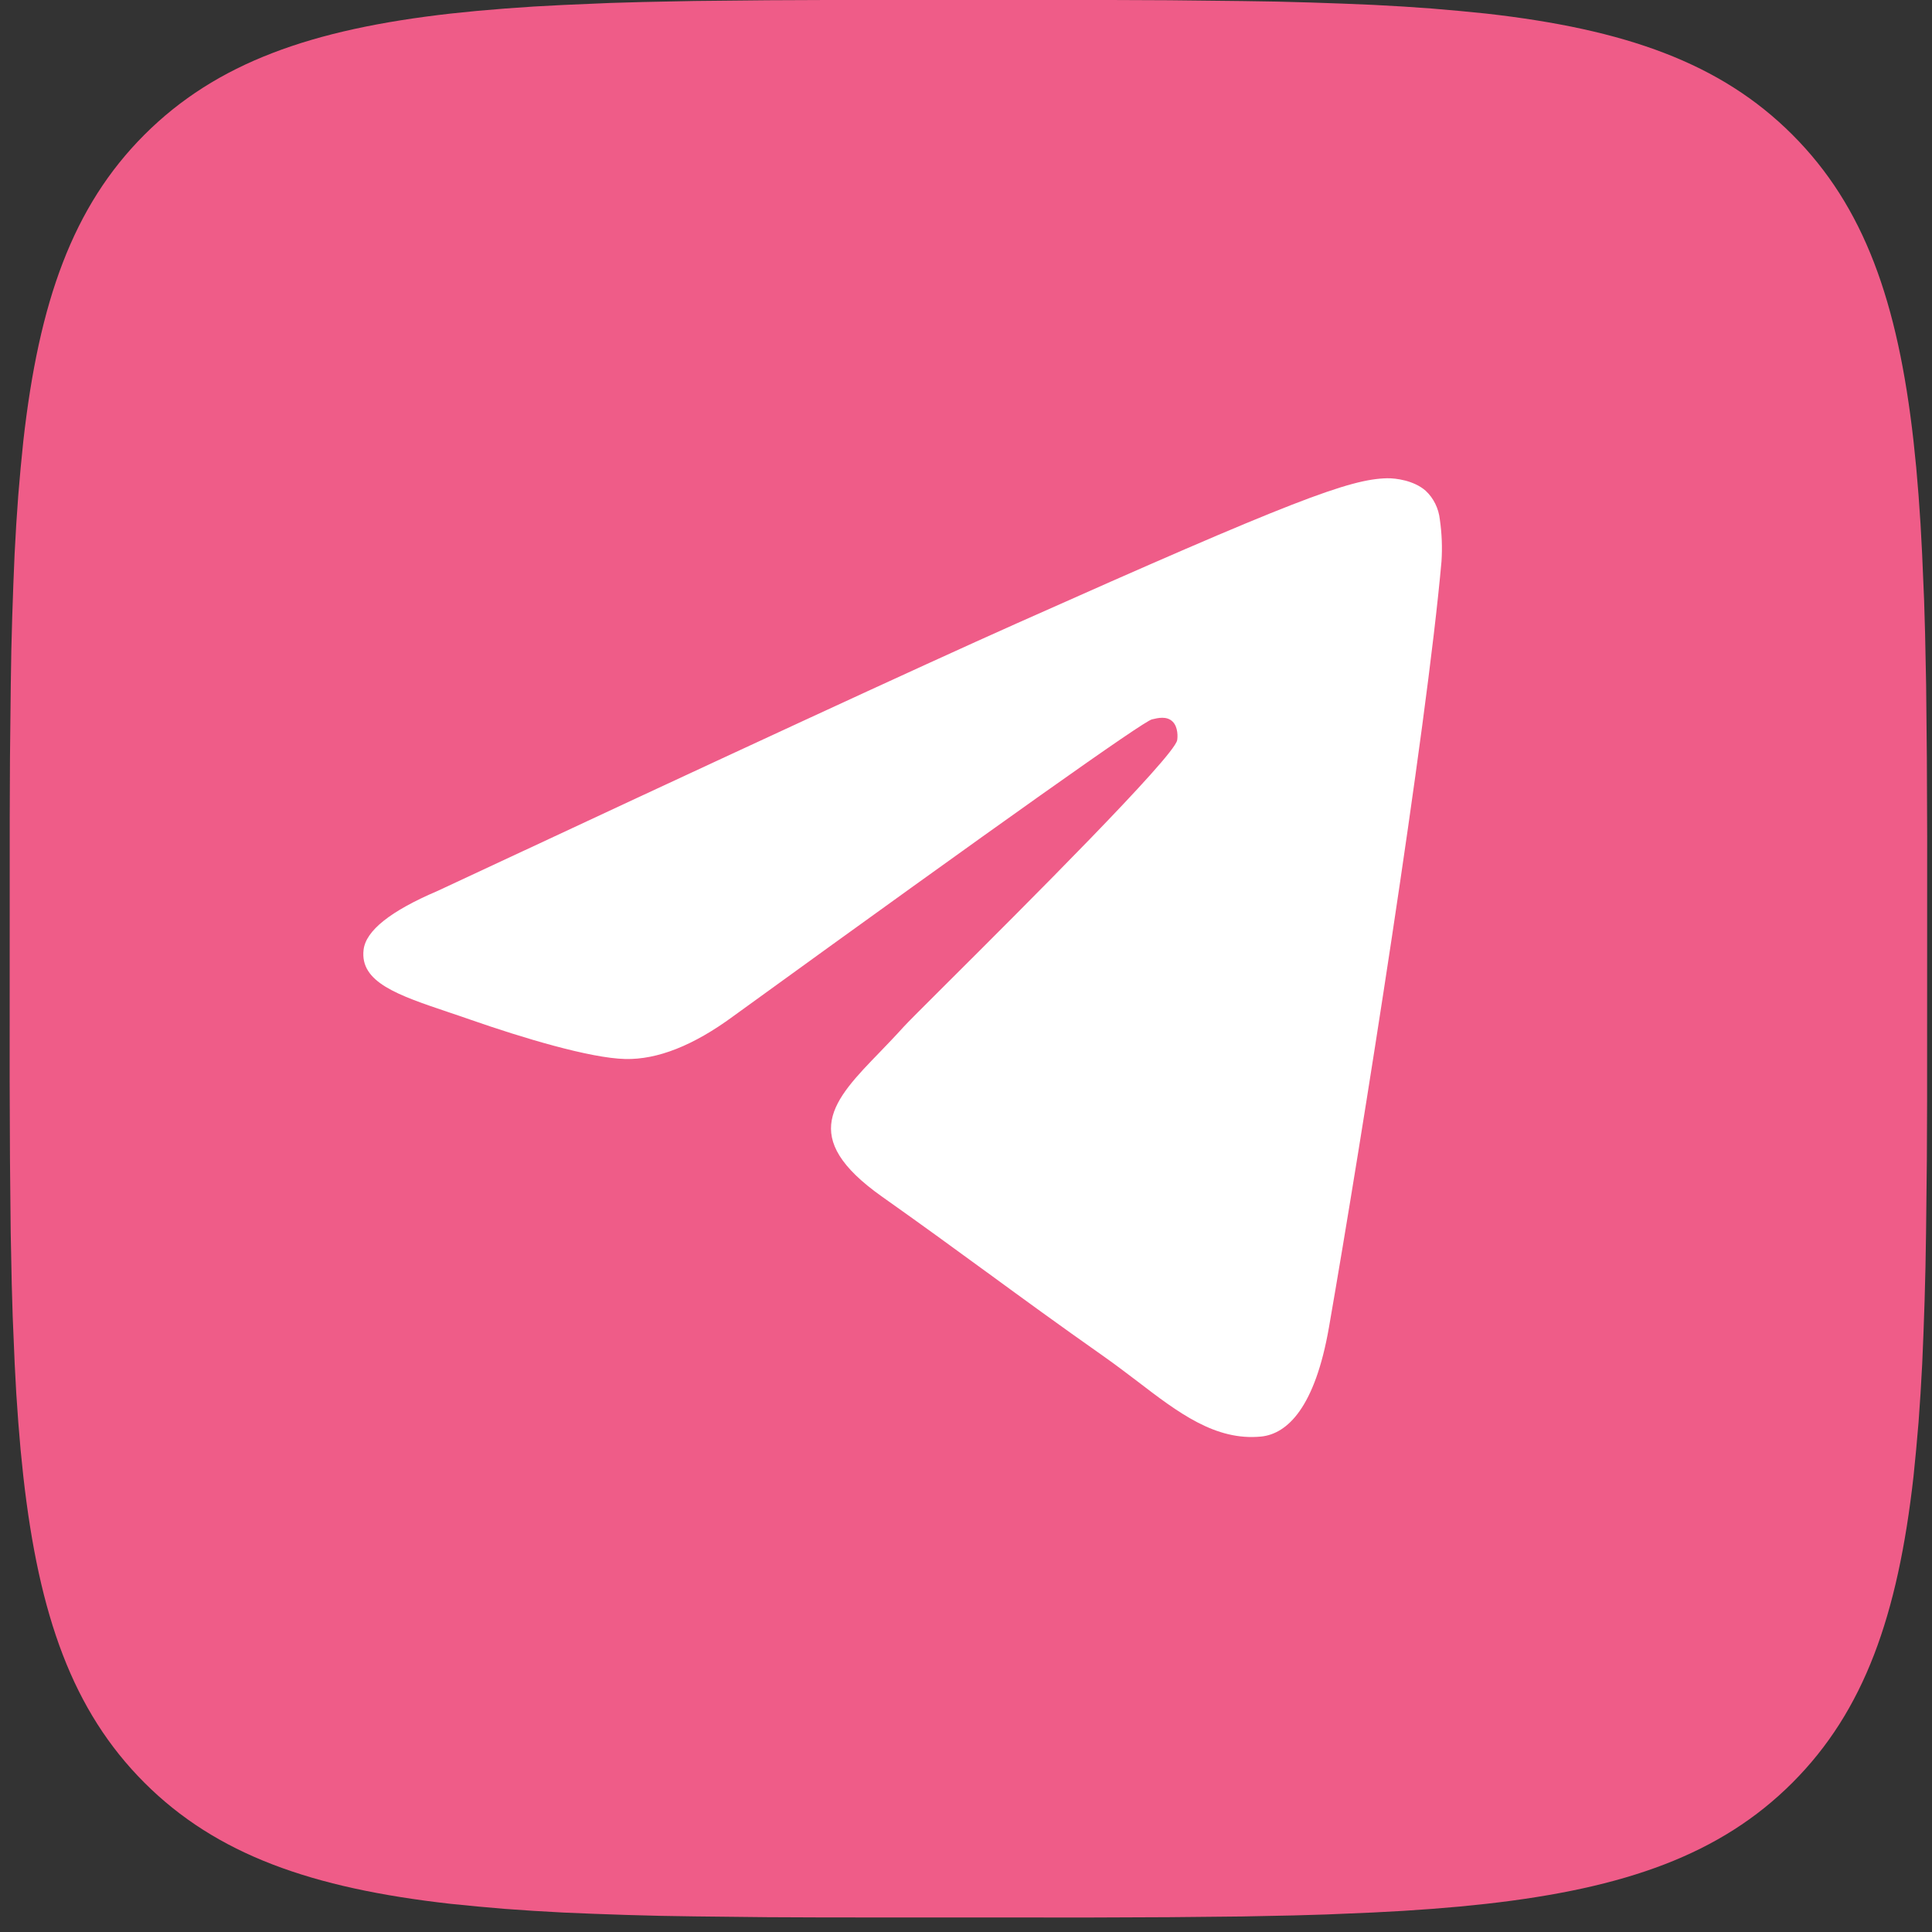
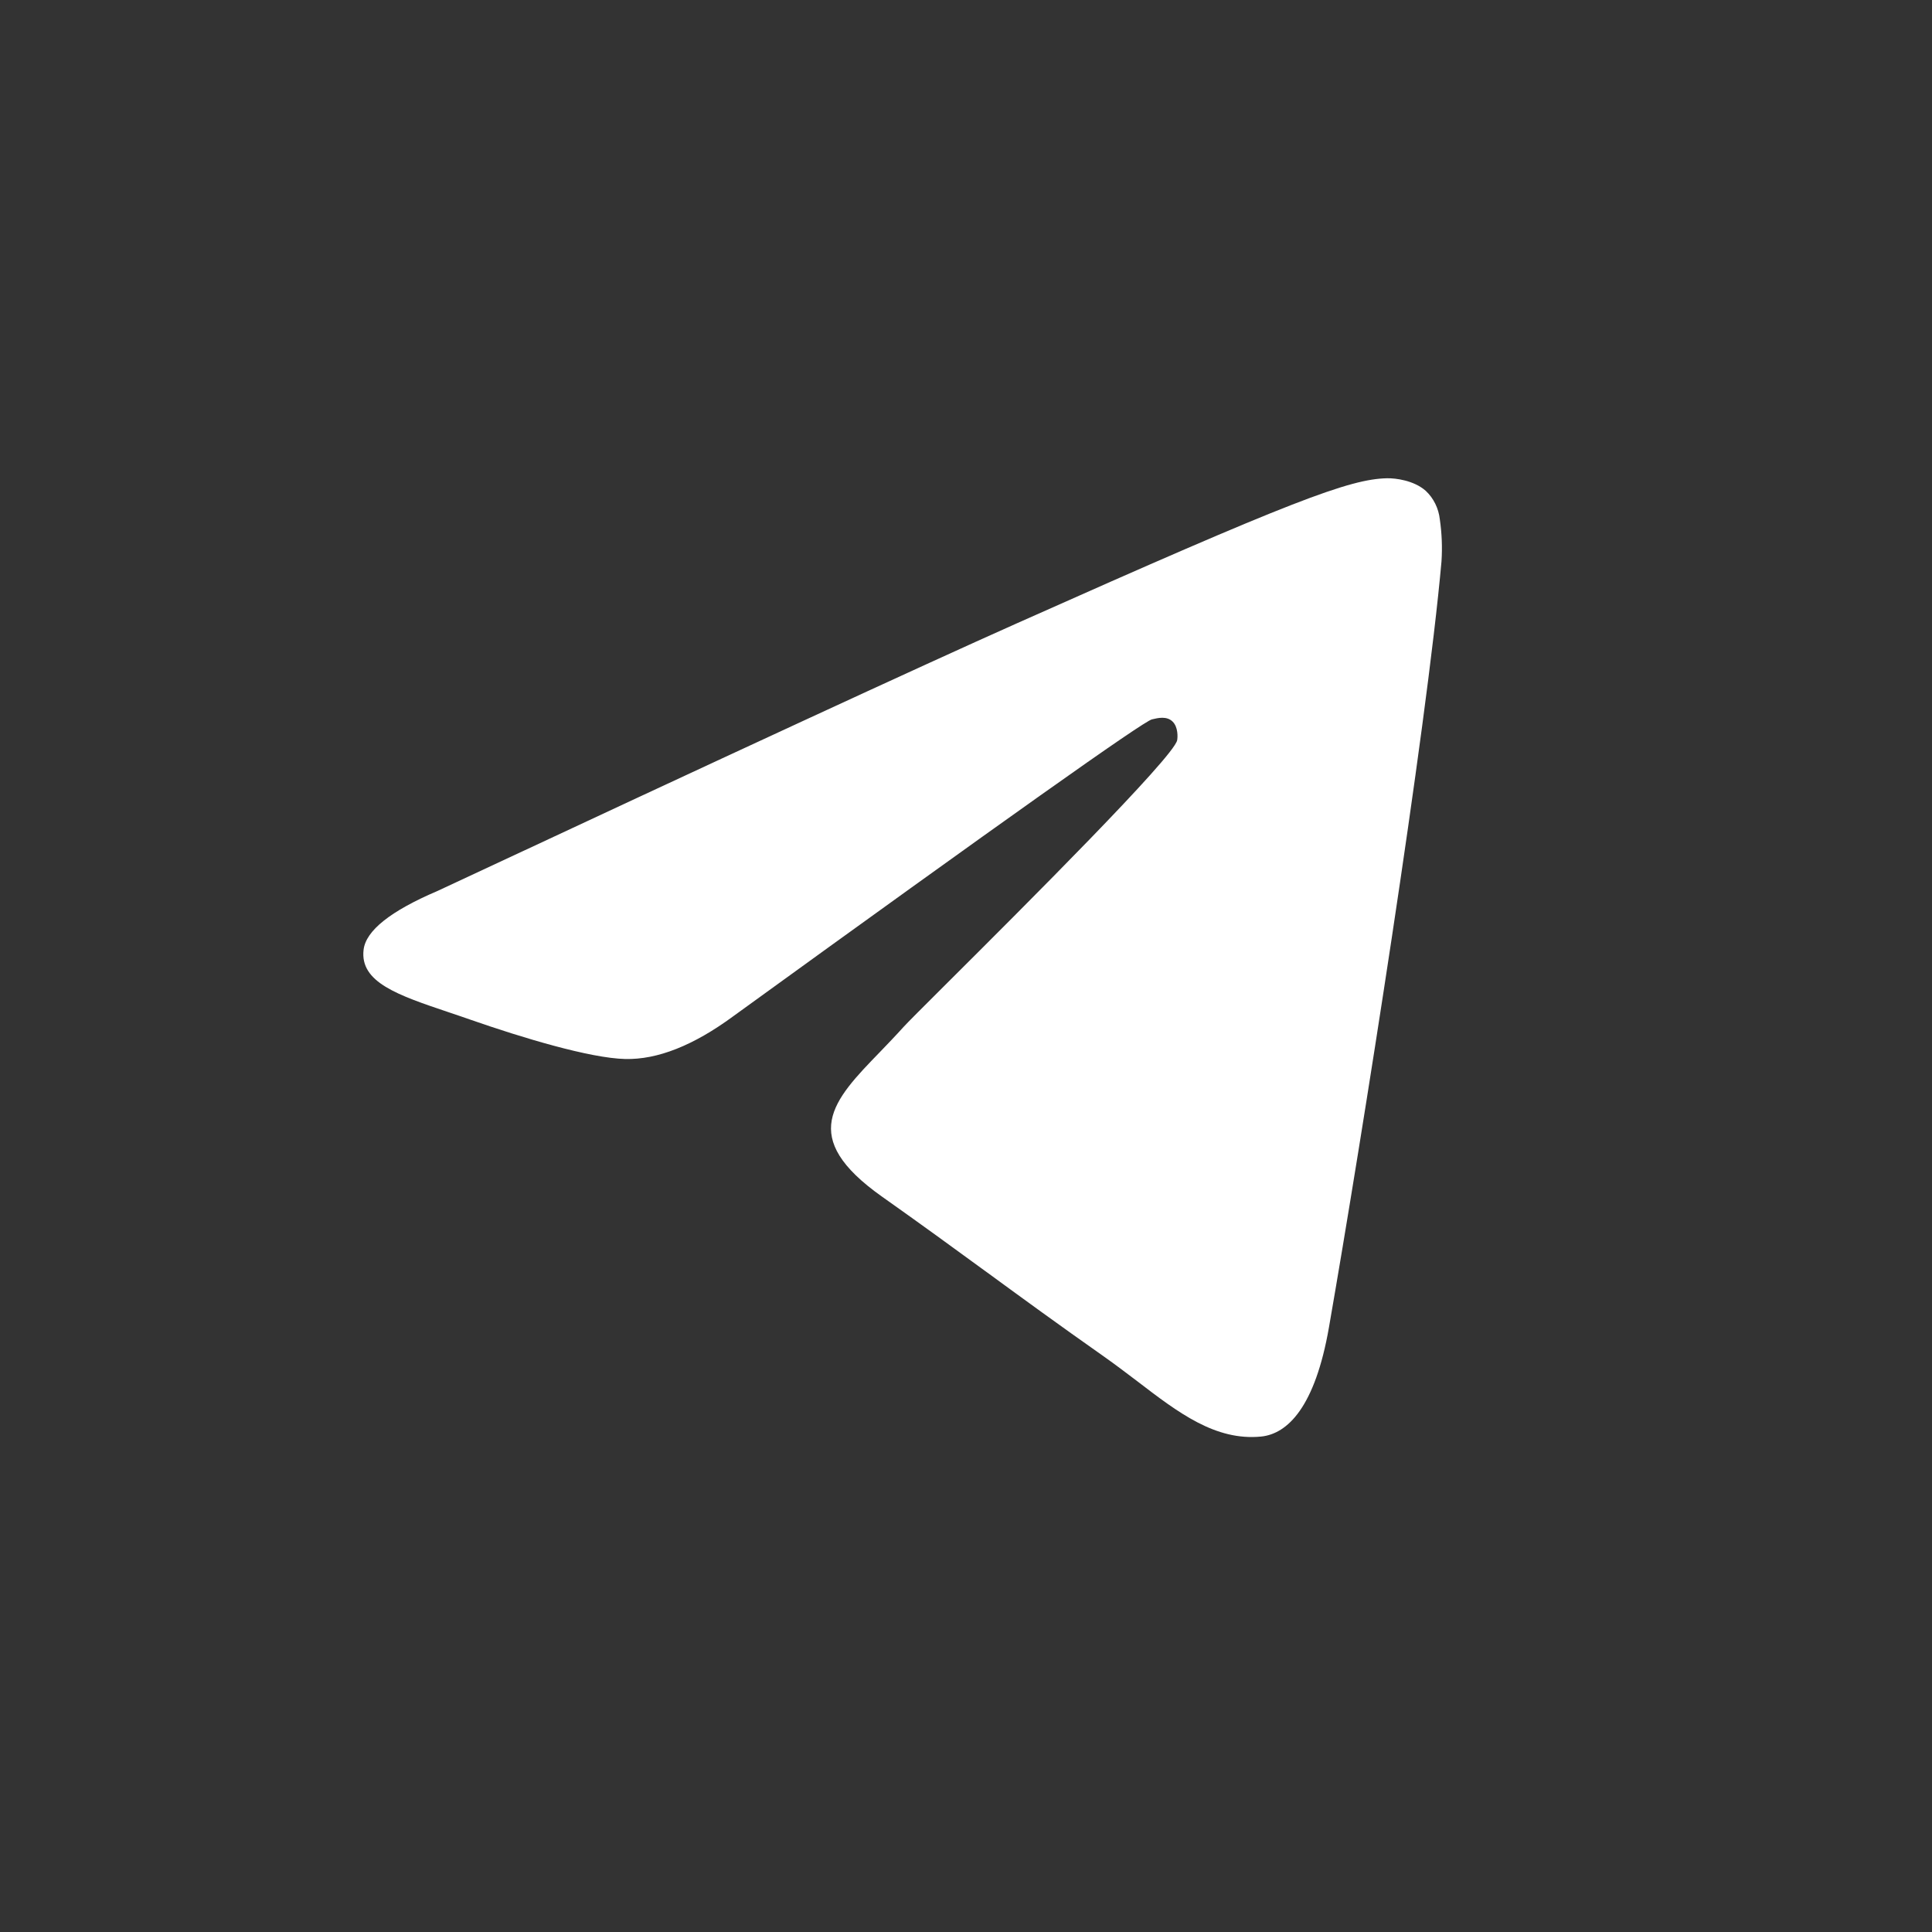
<svg xmlns="http://www.w3.org/2000/svg" width="80" height="80" viewBox="0 0 80 80" fill="none">
  <rect x="0" y="0" width="80" height="80" fill="#333333" stroke="none" />
-   <path d="M31.793 0.01L34.205 0H45.995L48.41 0.01L51.434 0.043L52.867 0.066L54.25 0.103L55.583 0.149L56.867 0.202L58.104 0.271L59.295 0.354L60.436 0.453L61.538 0.562C67.294 1.211 71.241 2.6 74.219 5.578C77.196 8.556 78.586 12.499 79.234 18.259L79.347 19.361L79.443 20.506L79.525 21.697L79.591 22.931L79.674 24.876L79.714 26.233L79.757 28.363L79.787 31.391L79.8 34.633L79.797 45.594L79.787 48.009L79.754 51.033L79.73 52.466L79.694 53.849L79.648 55.182L79.595 56.466L79.525 57.703L79.443 58.894L79.343 60.035L79.234 61.137C78.586 66.894 77.196 70.841 74.219 73.819C71.241 76.796 67.298 78.186 61.538 78.834L60.436 78.947L59.292 79.043L58.101 79.125L56.867 79.192L54.921 79.274L53.565 79.314L51.434 79.357L48.407 79.387L45.165 79.4L34.205 79.397L31.789 79.387L28.766 79.354L27.333 79.331L25.95 79.294L24.617 79.248L23.333 79.195L22.096 79.125L20.905 79.043L19.764 78.943L18.662 78.834C12.905 78.186 8.959 76.796 5.981 73.819C3.004 70.841 1.614 66.897 0.966 61.137L0.853 60.035L0.757 58.891L0.674 57.7L0.608 56.466L0.526 54.52L0.486 53.164L0.443 51.033L0.413 48.006L0.4 44.764L0.403 33.803L0.413 31.387L0.446 28.363L0.469 26.931L0.506 25.548L0.552 24.215L0.605 22.931L0.674 21.694L0.757 20.503L0.856 19.361L0.966 18.259C1.614 12.503 3.004 8.556 5.981 5.578C8.959 2.6 12.902 1.211 18.662 0.562L19.764 0.45L20.908 0.354L22.099 0.271L23.333 0.205L25.279 0.122L26.635 0.083L28.766 0.04L31.793 0.01Z" fill="#EF5C88" />
  <path d="M18.116 36.893C30.104 31.291 38.099 27.597 42.098 25.814C53.521 20.719 55.892 19.834 57.438 19.804C57.781 19.797 58.541 19.889 59.031 20.319C59.361 20.624 59.571 21.05 59.621 21.513C59.704 22.087 59.727 22.669 59.689 23.248C59.069 30.225 56.389 47.148 55.029 54.963C54.453 58.268 53.315 59.374 52.218 59.485C50.327 59.668 48.795 58.499 47.092 57.194C46.642 56.853 46.183 56.504 45.703 56.165C43.812 54.835 42.352 53.769 40.889 52.699L40.771 52.614C39.47 51.664 38.156 50.705 36.526 49.553C33.03 47.082 34.49 45.568 36.444 43.554C36.759 43.226 37.088 42.885 37.41 42.528C37.554 42.366 38.257 41.664 39.25 40.675C42.438 37.499 48.586 31.365 48.743 30.655C48.767 30.538 48.791 30.104 48.551 29.876C48.312 29.644 47.955 29.725 47.698 29.788C47.335 29.876 41.553 33.974 30.354 42.087C28.712 43.293 27.225 43.881 25.892 43.851C24.425 43.818 21.601 42.962 19.5 42.23C19.192 42.12 18.89 42.021 18.599 41.922C16.467 41.205 14.898 40.675 15.055 39.33C15.148 38.536 16.169 37.724 18.116 36.893Z" fill="white" />
</svg>